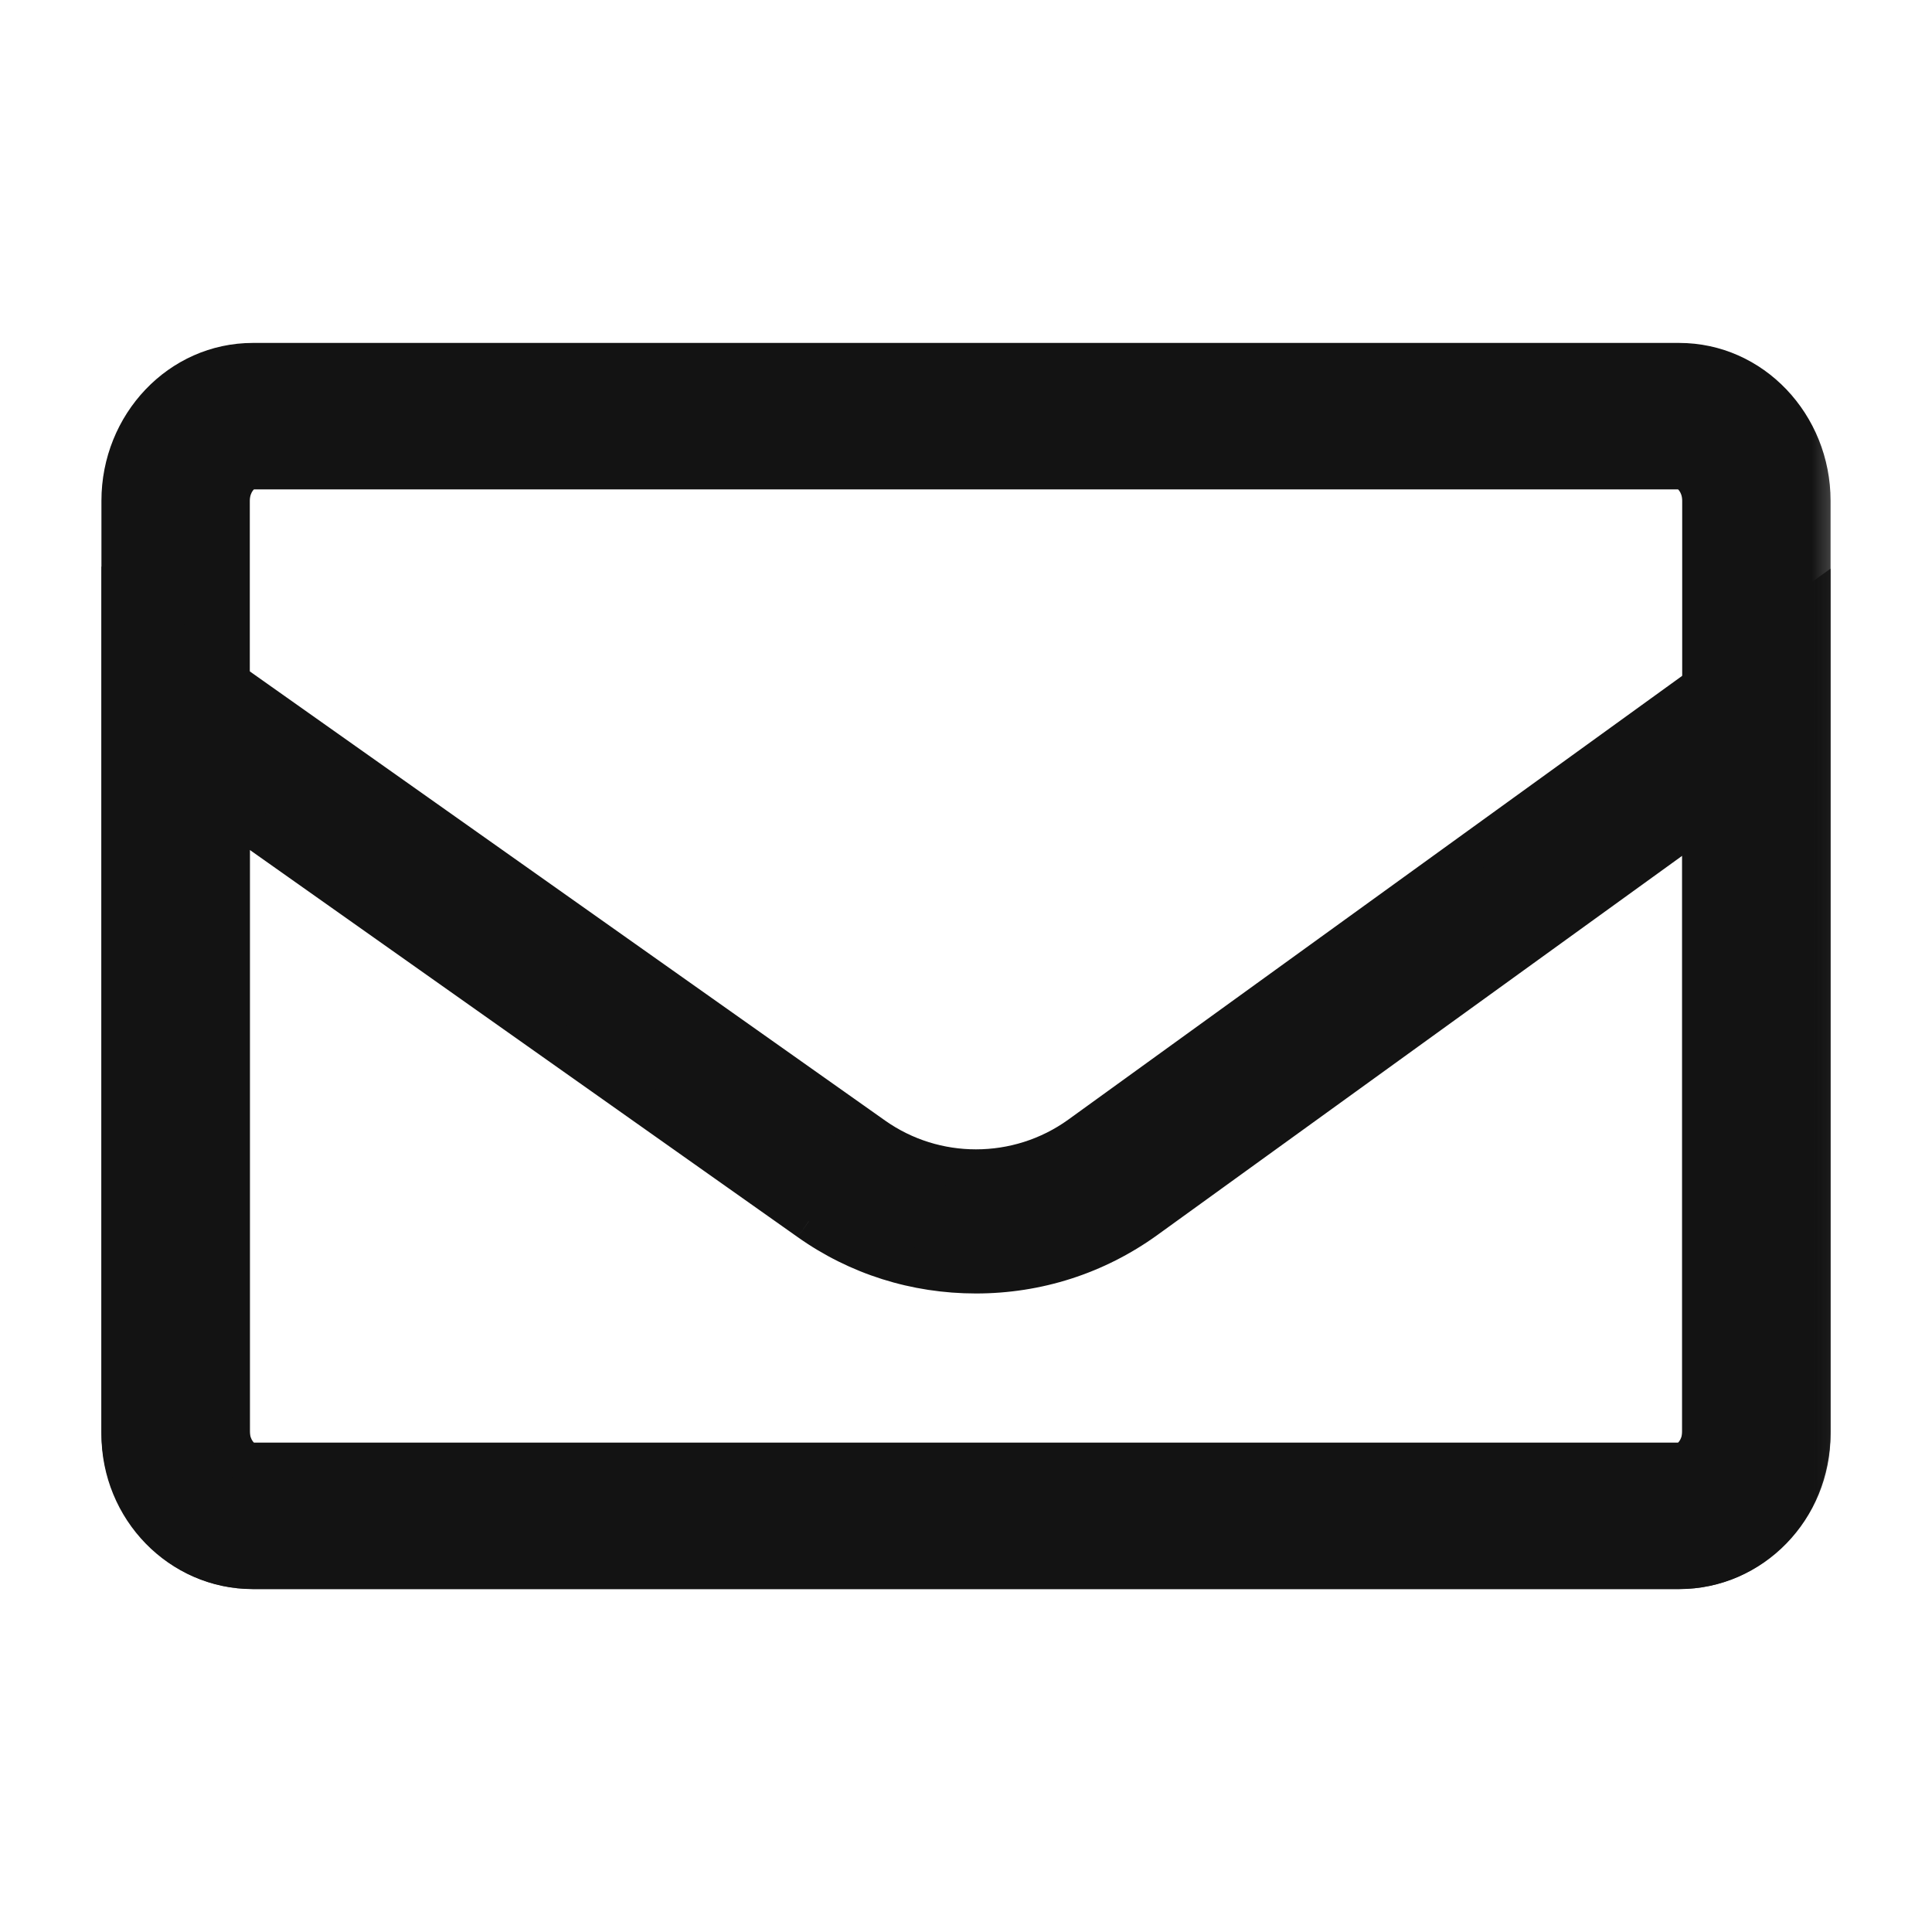
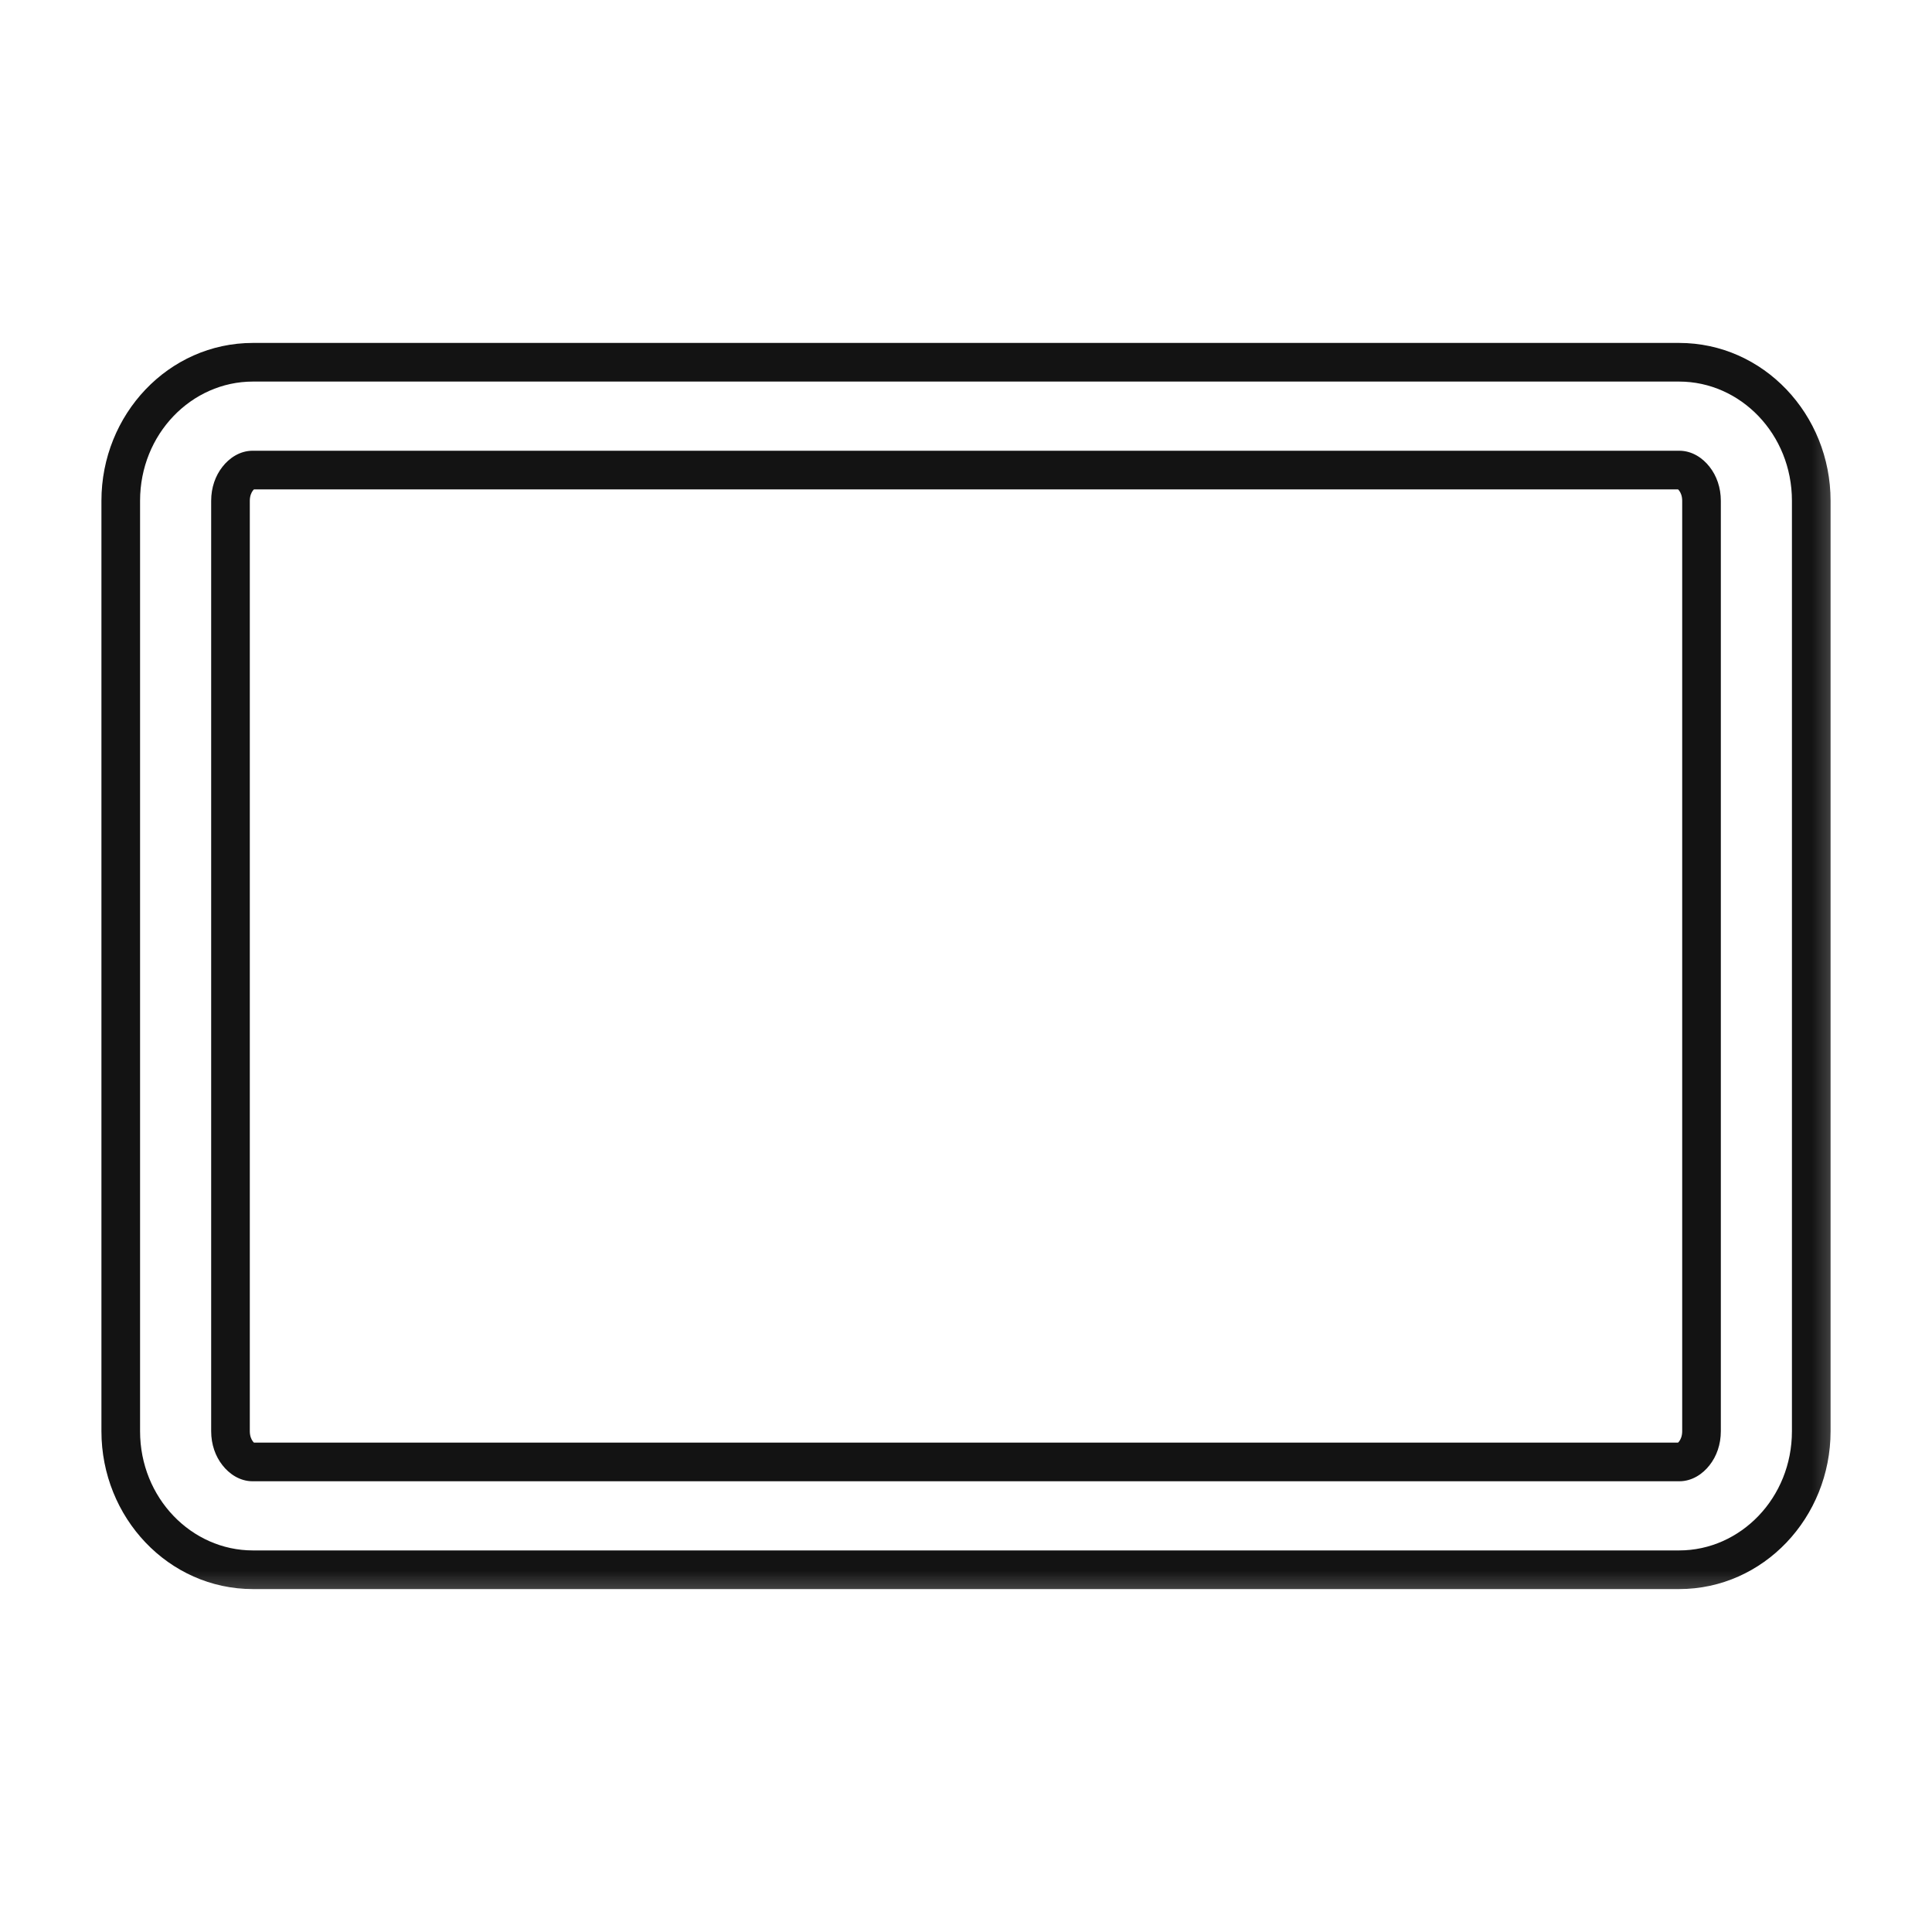
<svg xmlns="http://www.w3.org/2000/svg" width="20" height="20" viewBox="0 0 20 20" fill="none">
  <mask id="path-1-outside-1_289_1545" maskUnits="userSpaceOnUse" x="0.25" y="2.75" width="19" height="14" fill="black">
    <rect fill="white" x="0.25" y="2.75" width="19" height="14" />
    <path d="M17.384 4.866C17.493 4.866 17.614 4.997 17.614 5.184V14.816C17.614 15.004 17.493 15.134 17.384 15.134H2.615C2.507 15.134 2.386 15.004 2.386 14.816V5.184C2.386 4.997 2.507 4.866 2.615 4.866H17.386M17.382 3.75H2.618C1.863 3.75 1.25 4.393 1.25 5.184V14.816C1.25 15.607 1.863 16.25 2.618 16.25H17.382C18.137 16.25 18.75 15.607 18.75 14.816V5.184C18.75 4.393 18.137 3.75 17.382 3.75Z" />
  </mask>
-   <path d="M17.384 4.866C17.493 4.866 17.614 4.997 17.614 5.184V14.816C17.614 15.004 17.493 15.134 17.384 15.134H2.615C2.507 15.134 2.386 15.004 2.386 14.816V5.184C2.386 4.997 2.507 4.866 2.615 4.866H17.386M17.382 3.75H2.618C1.863 3.75 1.25 4.393 1.25 5.184V14.816C1.25 15.607 1.863 16.25 2.618 16.25H17.382C18.137 16.25 18.75 15.607 18.75 14.816V5.184C18.75 4.393 18.137 3.75 17.382 3.75Z" fill="#131313" />
  <path d="M17.384 5.066C17.359 5.066 17.364 5.054 17.382 5.078C17.397 5.097 17.414 5.133 17.414 5.184H17.814C17.814 5.047 17.77 4.924 17.697 4.832C17.628 4.743 17.518 4.666 17.384 4.666V5.066ZM17.414 5.184V14.816H17.814V5.184H17.414ZM17.414 14.816C17.414 14.867 17.397 14.903 17.382 14.922C17.364 14.946 17.359 14.934 17.384 14.934V15.334C17.518 15.334 17.628 15.257 17.697 15.168C17.77 15.076 17.814 14.953 17.814 14.816H17.414ZM17.384 14.934H2.615V15.334H17.384V14.934ZM2.615 14.934C2.641 14.934 2.636 14.946 2.618 14.922C2.603 14.903 2.586 14.867 2.586 14.816H2.186C2.186 14.953 2.23 15.076 2.303 15.168C2.372 15.257 2.482 15.334 2.615 15.334V14.934ZM2.586 14.816V5.184H2.186V14.816H2.586ZM2.586 5.184C2.586 5.133 2.603 5.097 2.618 5.078C2.636 5.054 2.641 5.066 2.615 5.066V4.666C2.482 4.666 2.372 4.743 2.303 4.832C2.23 4.924 2.186 5.047 2.186 5.184H2.586ZM2.615 5.066H17.386V4.666H2.615V5.066ZM17.382 3.55H2.618V3.95H17.382V3.55ZM2.618 3.55C1.744 3.55 1.05 4.291 1.05 5.184H1.45C1.45 4.494 1.982 3.95 2.618 3.95V3.55ZM1.05 5.184V14.816H1.45V5.184H1.05ZM1.05 14.816C1.05 15.709 1.744 16.45 2.618 16.45V16.05C1.982 16.05 1.45 15.506 1.45 14.816H1.05ZM2.618 16.45H17.382V16.05H2.618V16.45ZM17.382 16.45C18.256 16.45 18.95 15.709 18.95 14.816H18.55C18.55 15.506 18.018 16.05 17.382 16.05V16.45ZM18.95 14.816V5.184H18.55V14.816H18.95ZM18.95 5.184C18.95 4.291 18.256 3.55 17.382 3.55V3.95C18.018 3.95 18.55 4.494 18.55 5.184H18.95Z" fill="#131313" mask="url(#path-1-outside-1_289_1545)" />
  <mask id="path-3-outside-2_289_1545" maskUnits="userSpaceOnUse" x="0.25" y="5.25" width="19" height="12" fill="black">
-     <rect fill="white" x="0.25" y="5.25" width="19" height="12" />
-     <path d="M2.386 8.412L8.372 12.643C8.878 13.001 9.477 13.19 10.103 13.19C10.739 13.19 11.347 12.995 11.861 12.625L17.614 8.468V14.847C17.614 15.03 17.493 15.158 17.384 15.158H2.615C2.507 15.158 2.386 15.03 2.386 14.847V8.387M1.25 6.25V14.847C1.25 15.621 1.863 16.25 2.618 16.25H17.382C18.137 16.25 18.75 15.621 18.75 14.847V6.277L11.175 11.753C10.855 11.983 10.479 12.098 10.103 12.098C9.733 12.098 9.364 11.987 9.049 11.764L1.25 6.25Z" />
-   </mask>
-   <path d="M2.386 8.412L8.372 12.643C8.878 13.001 9.477 13.19 10.103 13.19C10.739 13.19 11.347 12.995 11.861 12.625L17.614 8.468V14.847C17.614 15.03 17.493 15.158 17.384 15.158H2.615C2.507 15.158 2.386 15.03 2.386 14.847V8.387M1.25 6.25V14.847C1.25 15.621 1.863 16.25 2.618 16.25H17.382C18.137 16.25 18.75 15.621 18.75 14.847V6.277L11.175 11.753C10.855 11.983 10.479 12.098 10.103 12.098C9.733 12.098 9.364 11.987 9.049 11.764L1.25 6.25Z" fill="#131313" />
+     </mask>
  <path d="M8.372 12.643L8.488 12.48L8.487 12.48L8.372 12.643ZM11.861 12.625L11.978 12.787L11.978 12.787L11.861 12.625ZM17.614 8.468H17.814V8.077L17.497 8.306L17.614 8.468ZM1.25 6.25L1.365 6.087L1.05 5.864V6.25H1.25ZM18.75 6.277H18.95V5.886L18.633 6.115L18.75 6.277ZM11.175 11.753L11.292 11.915L11.292 11.915L11.175 11.753ZM9.049 11.764L9.164 11.601L9.164 11.601L9.049 11.764ZM2.271 8.576L8.257 12.806L8.487 12.48L2.502 8.249L2.271 8.576ZM8.257 12.806C8.797 13.189 9.436 13.39 10.103 13.39V12.99C9.518 12.99 8.96 12.814 8.488 12.48L8.257 12.806ZM10.103 13.39C10.781 13.39 11.429 13.182 11.978 12.787L11.744 12.463C11.264 12.808 10.698 12.99 10.103 12.99V13.39ZM11.978 12.787L17.731 8.63L17.497 8.306L11.744 12.463L11.978 12.787ZM17.414 8.468V14.847H17.814V8.468H17.414ZM17.414 14.847C17.414 14.895 17.398 14.928 17.383 14.947C17.366 14.969 17.361 14.958 17.384 14.958V15.358C17.516 15.358 17.626 15.284 17.696 15.196C17.769 15.105 17.814 14.983 17.814 14.847H17.414ZM17.384 14.958H2.615V15.358H17.384V14.958ZM2.615 14.958C2.639 14.958 2.634 14.969 2.617 14.947C2.602 14.928 2.586 14.895 2.586 14.847H2.186C2.186 14.983 2.231 15.105 2.304 15.196C2.374 15.284 2.484 15.358 2.615 15.358V14.958ZM2.586 14.847V8.387H2.186V14.847H2.586ZM1.05 6.25V14.847H1.45V6.25H1.05ZM1.05 14.847C1.05 15.727 1.748 16.45 2.618 16.45V16.05C1.978 16.05 1.45 15.515 1.45 14.847H1.05ZM2.618 16.45H17.382V16.05H2.618V16.45ZM17.382 16.45C18.253 16.45 18.95 15.727 18.95 14.847H18.55C18.55 15.515 18.022 16.05 17.382 16.05V16.45ZM18.95 14.847V6.277H18.55V14.847H18.95ZM18.633 6.115L11.058 11.591L11.292 11.915L18.867 6.439L18.633 6.115ZM11.058 11.591C10.773 11.796 10.438 11.898 10.103 11.898V12.298C10.52 12.298 10.937 12.171 11.292 11.915L11.058 11.591ZM10.103 11.898C9.773 11.898 9.445 11.799 9.164 11.601L8.933 11.928C9.283 12.175 9.693 12.298 10.103 12.298V11.898ZM9.164 11.601L1.365 6.087L1.135 6.413L8.933 11.928L9.164 11.601Z" fill="#131313" mask="url(#path-3-outside-2_289_1545)" />
</svg>